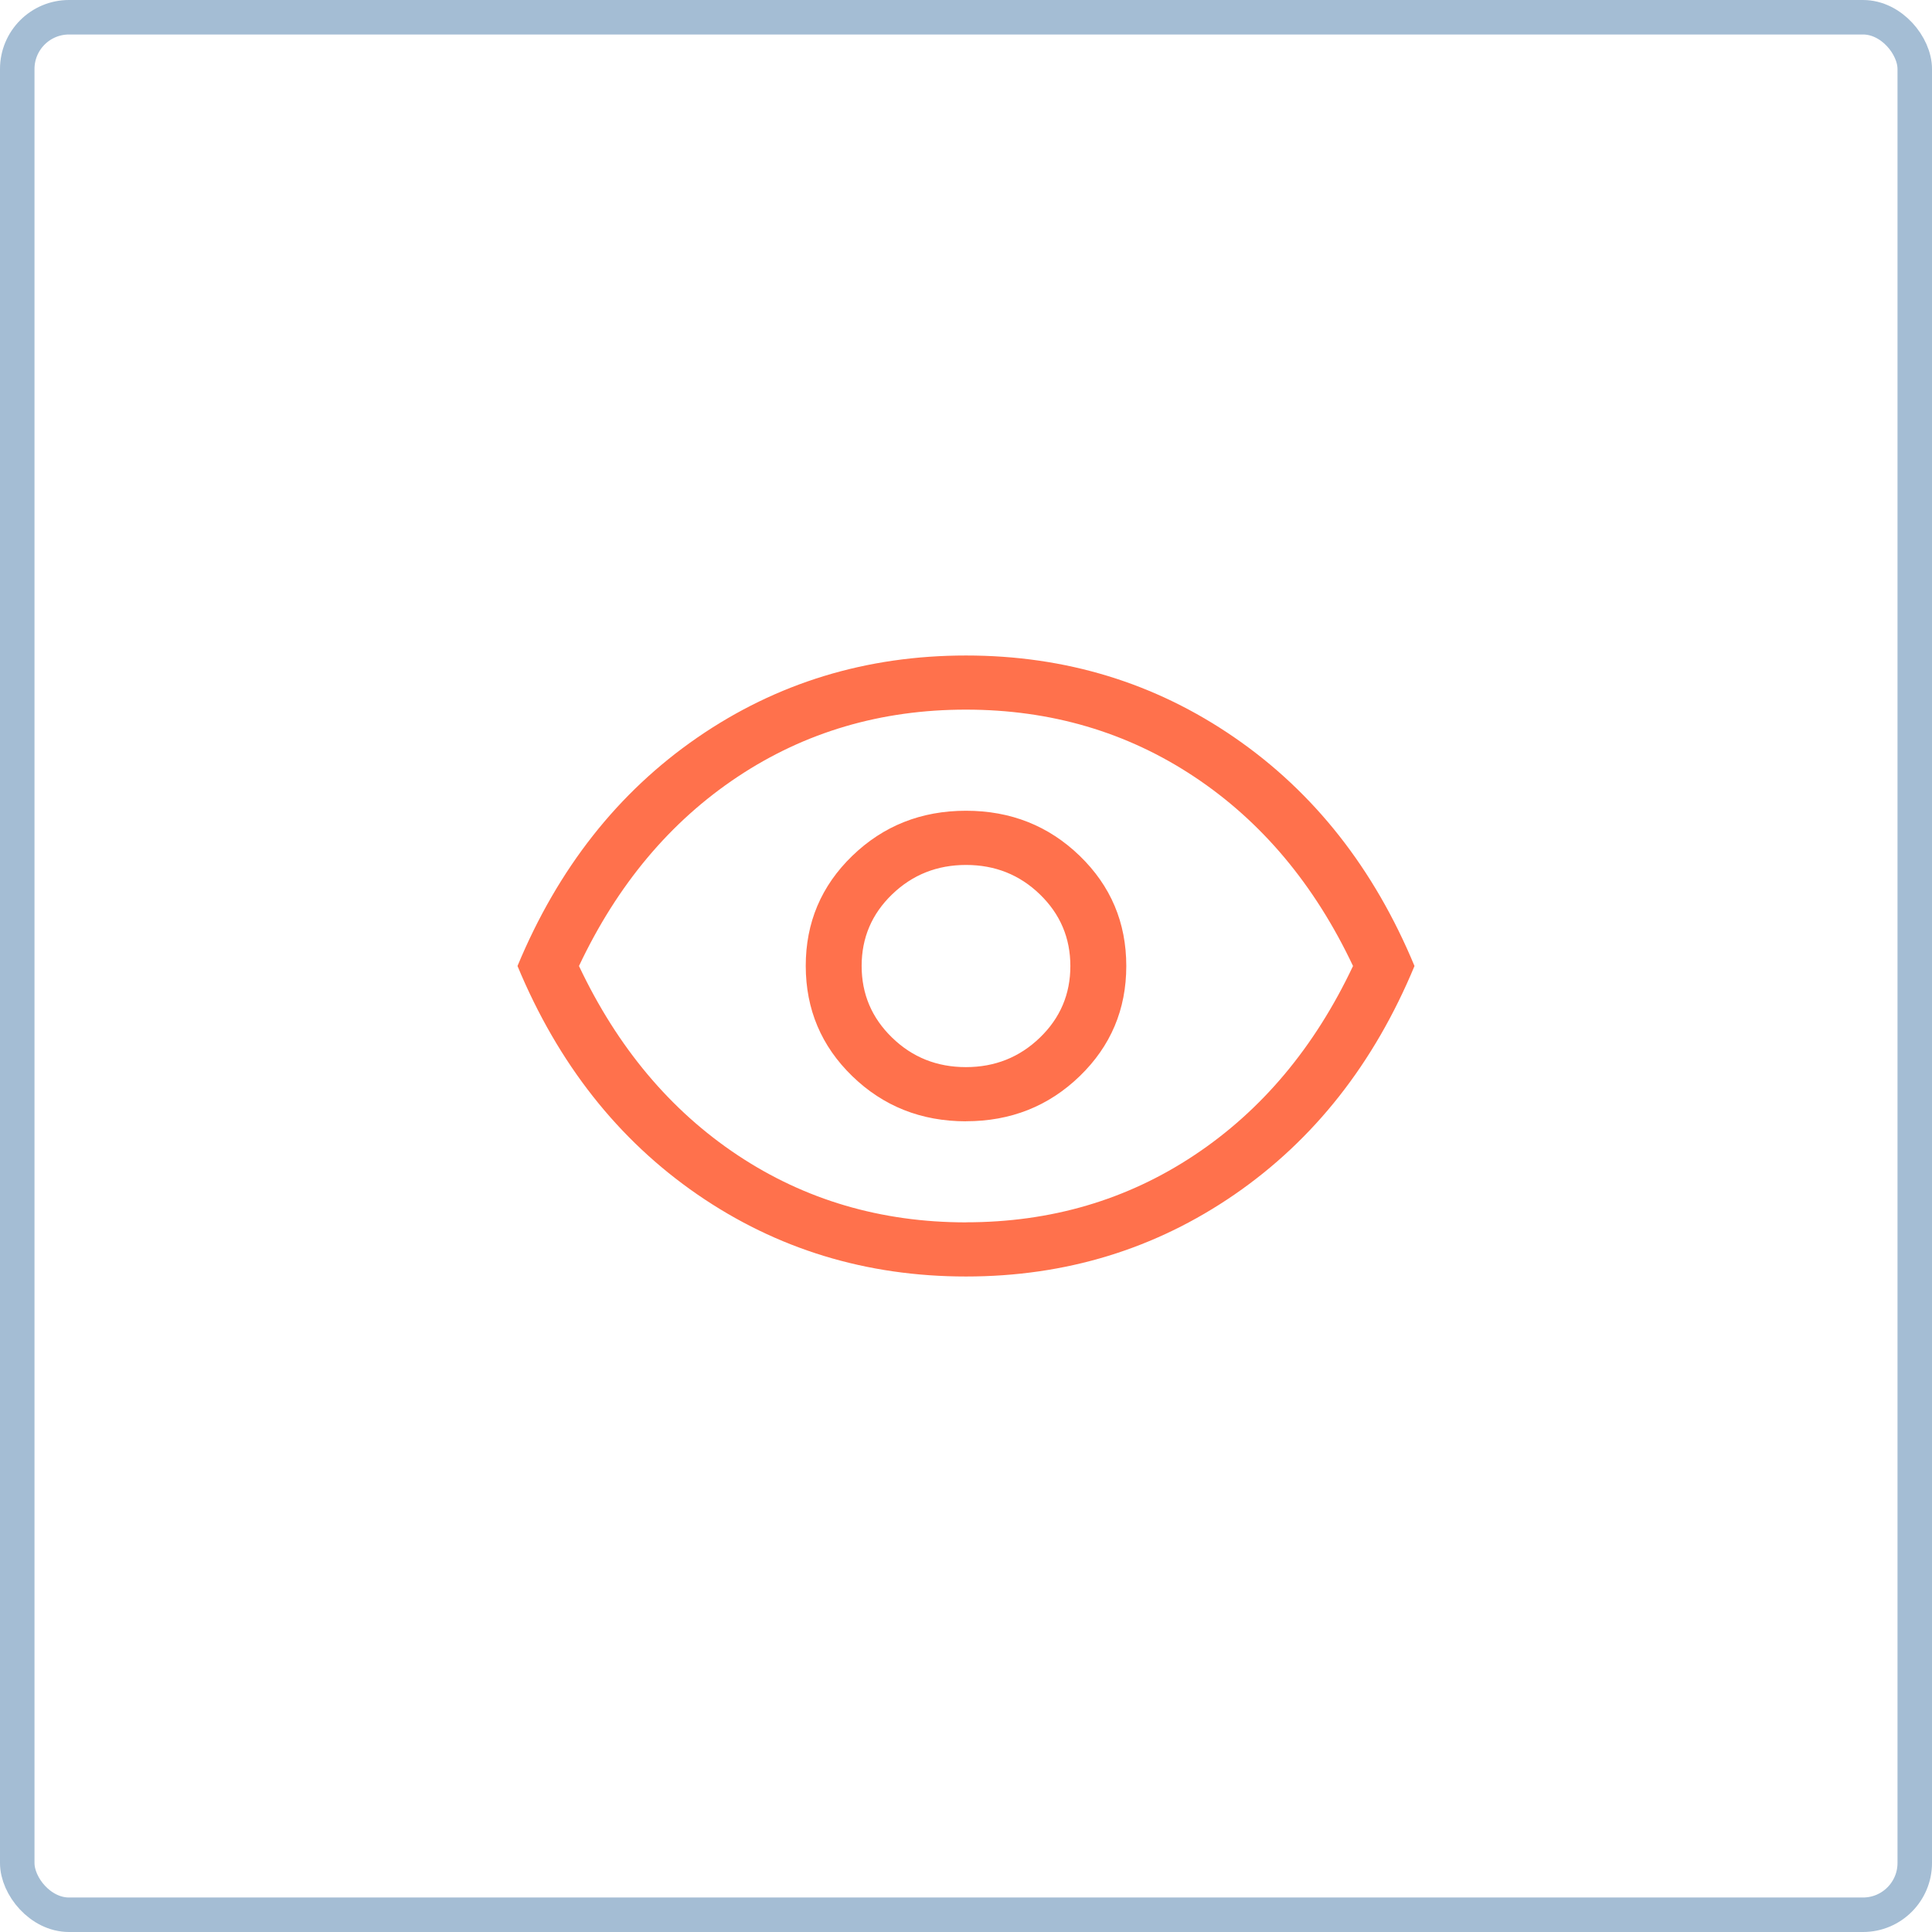
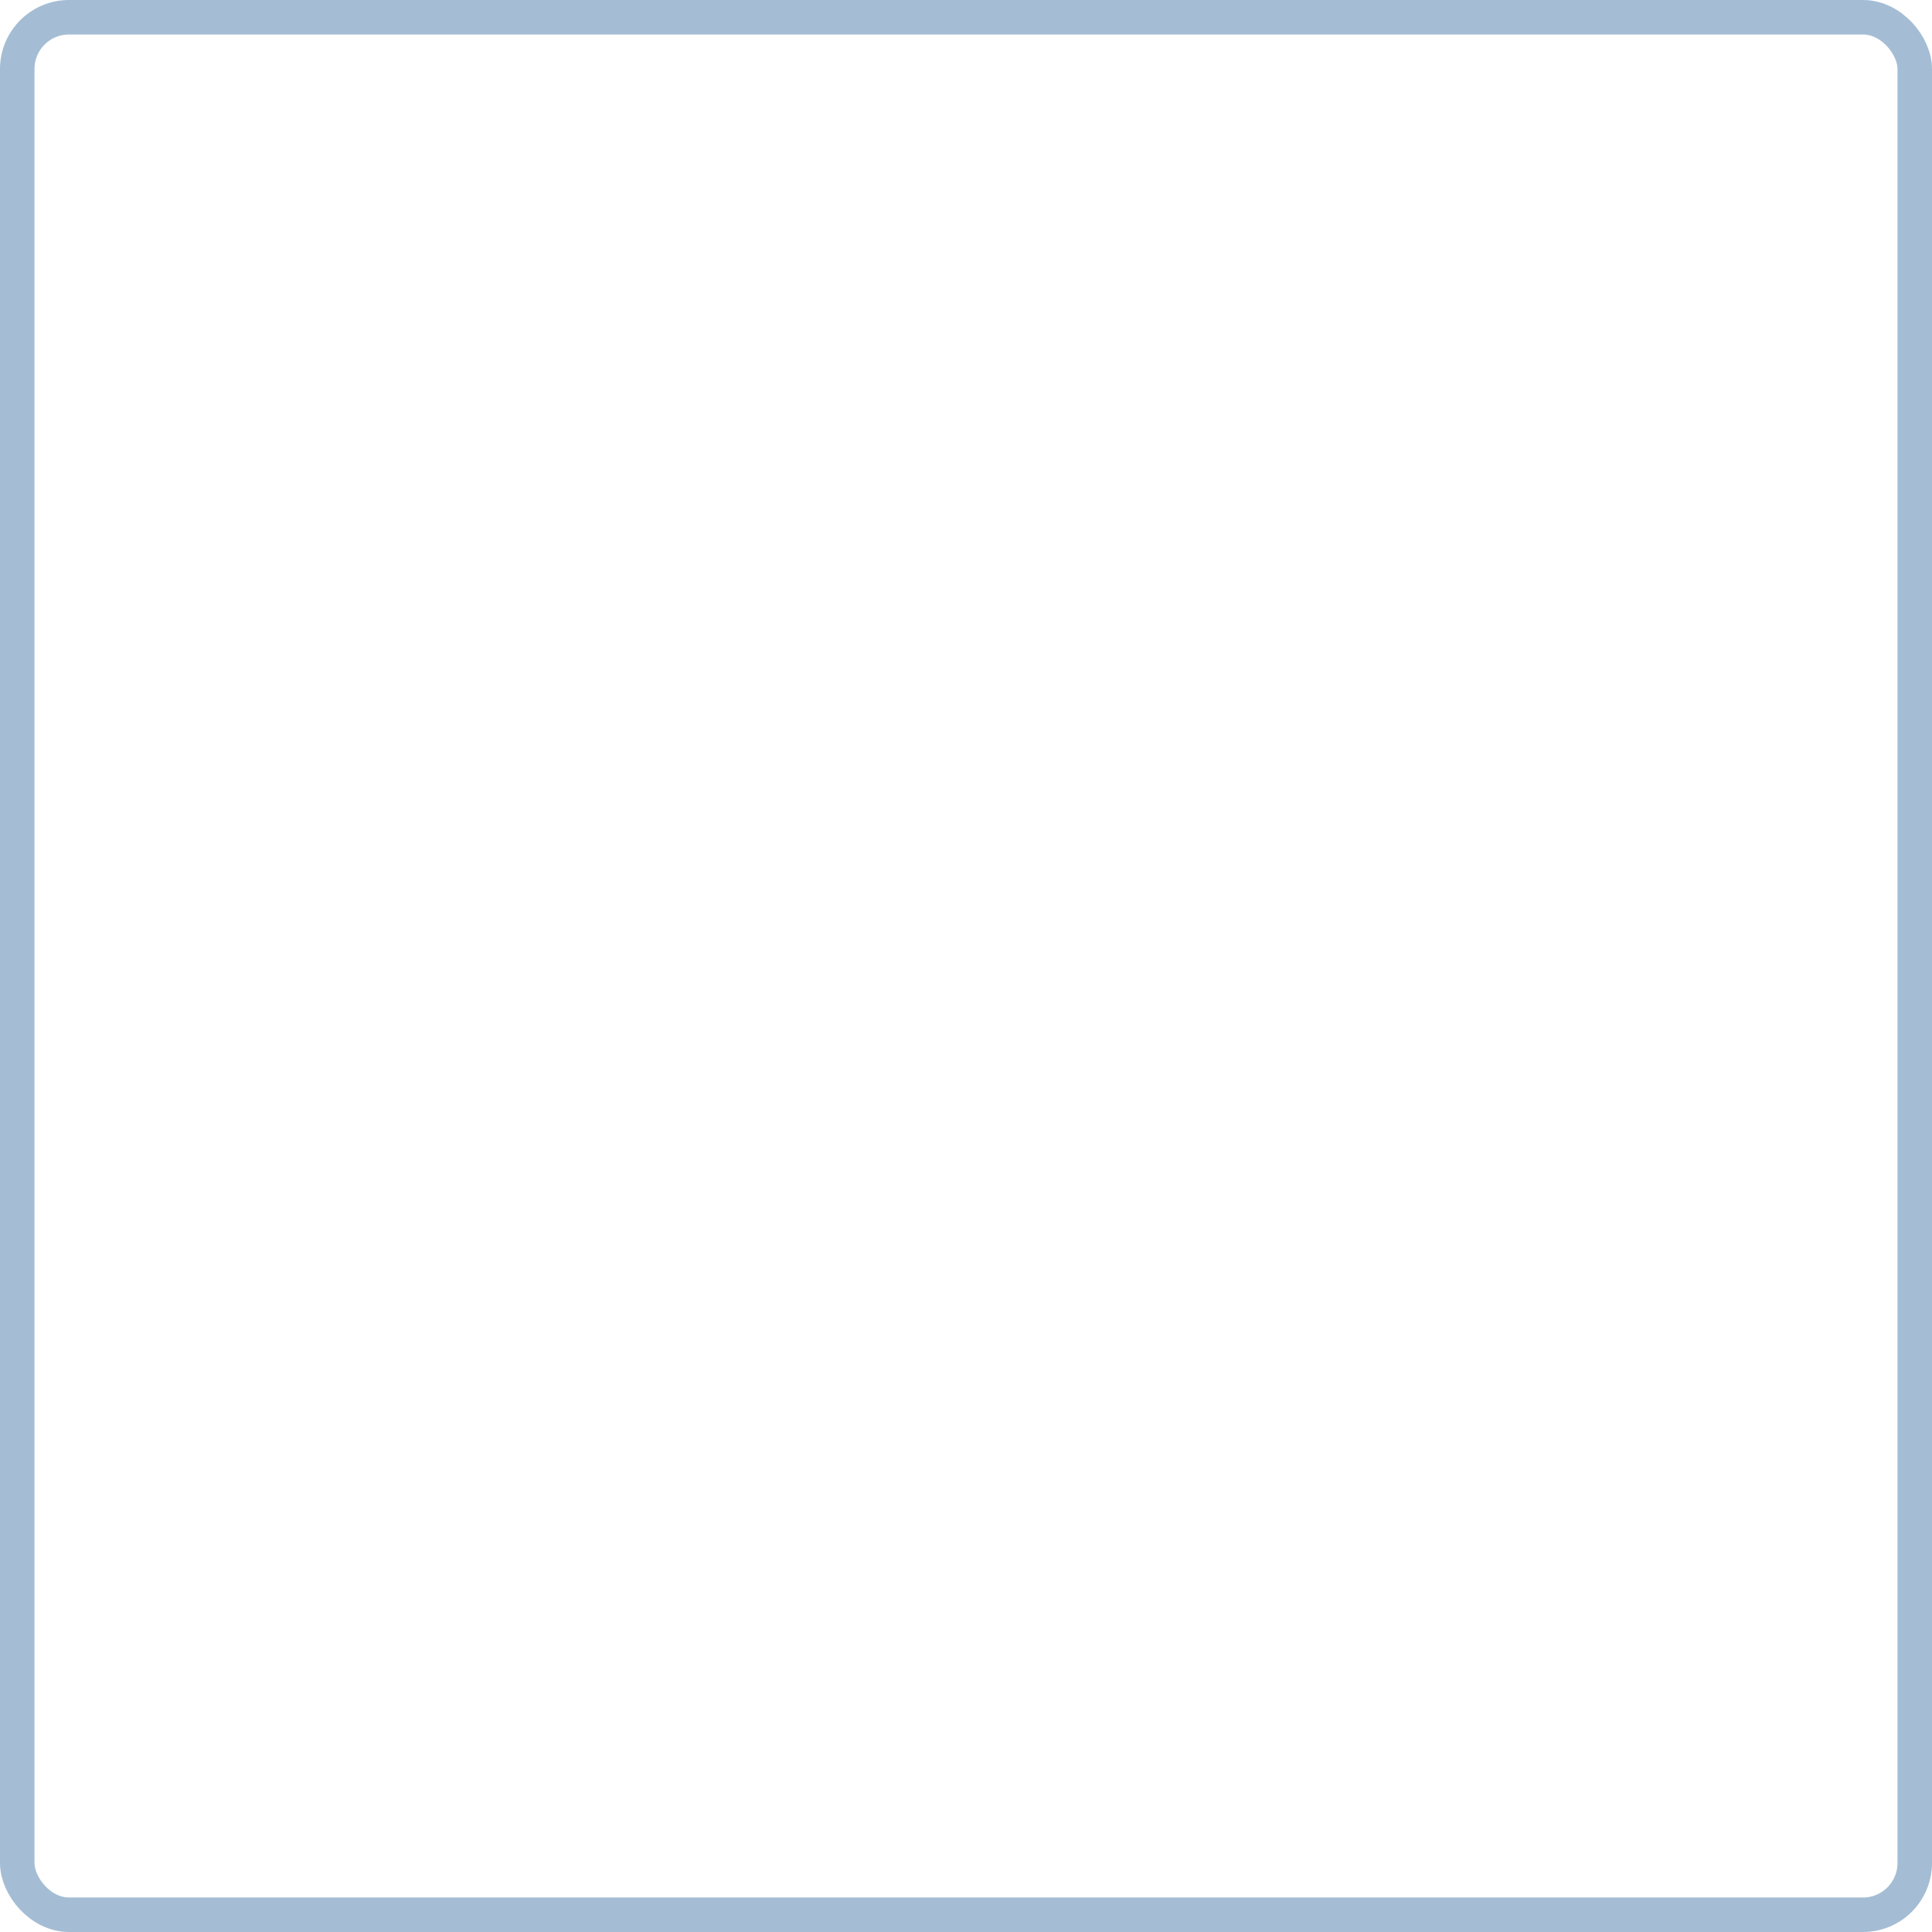
<svg xmlns="http://www.w3.org/2000/svg" width="56" height="56" viewBox="0 0 56 56" fill="none">
  <rect x="0.5" y="0.5" width="55" height="55" rx="1.5" stroke="#A4BDD4" />
-   <path d="M28 37C25.111 37 22.516 36.207 20.214 34.622C17.912 33.035 16.174 30.827 15 28C16.174 25.173 17.912 22.965 20.214 21.378C22.516 19.793 25.111 19 28 19C30.889 19 33.484 19.793 35.786 21.38C38.088 22.966 39.826 25.173 41 28C39.826 30.827 38.088 33.035 35.786 34.622C33.484 36.207 30.889 37 28 37ZM28 35.429C30.461 35.429 32.667 34.781 34.619 33.483C36.571 32.186 38.104 30.358 39.218 28C38.103 25.64 36.569 23.811 34.617 22.515C32.666 21.219 30.46 20.57 28 20.569C25.54 20.568 23.334 21.217 21.381 22.515C19.428 23.814 17.895 25.642 16.782 28C17.898 30.36 19.432 32.188 21.383 33.485C23.333 34.781 25.539 35.43 28 35.431M28 32.5C29.297 32.5 30.395 32.064 31.296 31.193C32.196 30.322 32.646 29.258 32.646 28C32.646 26.742 32.196 25.678 31.296 24.807C30.395 23.936 29.297 23.5 28 23.5C26.703 23.5 25.605 23.936 24.704 24.807C23.804 25.678 23.354 26.742 23.355 28C23.357 29.258 23.806 30.322 24.704 31.193C25.602 32.064 26.701 32.501 28 32.502M27.998 30.931C27.157 30.931 26.444 30.646 25.857 30.075C25.269 29.505 24.975 28.813 24.975 27.998C24.975 27.184 25.269 26.492 25.858 25.924C26.448 25.355 27.162 25.071 28.002 25.071C28.841 25.071 29.555 25.355 30.143 25.925C30.731 26.495 31.025 27.187 31.025 28.002C31.025 28.816 30.731 29.508 30.142 30.076C29.552 30.646 28.838 30.931 27.998 30.931Z" fill="#FF714C" />
</svg>